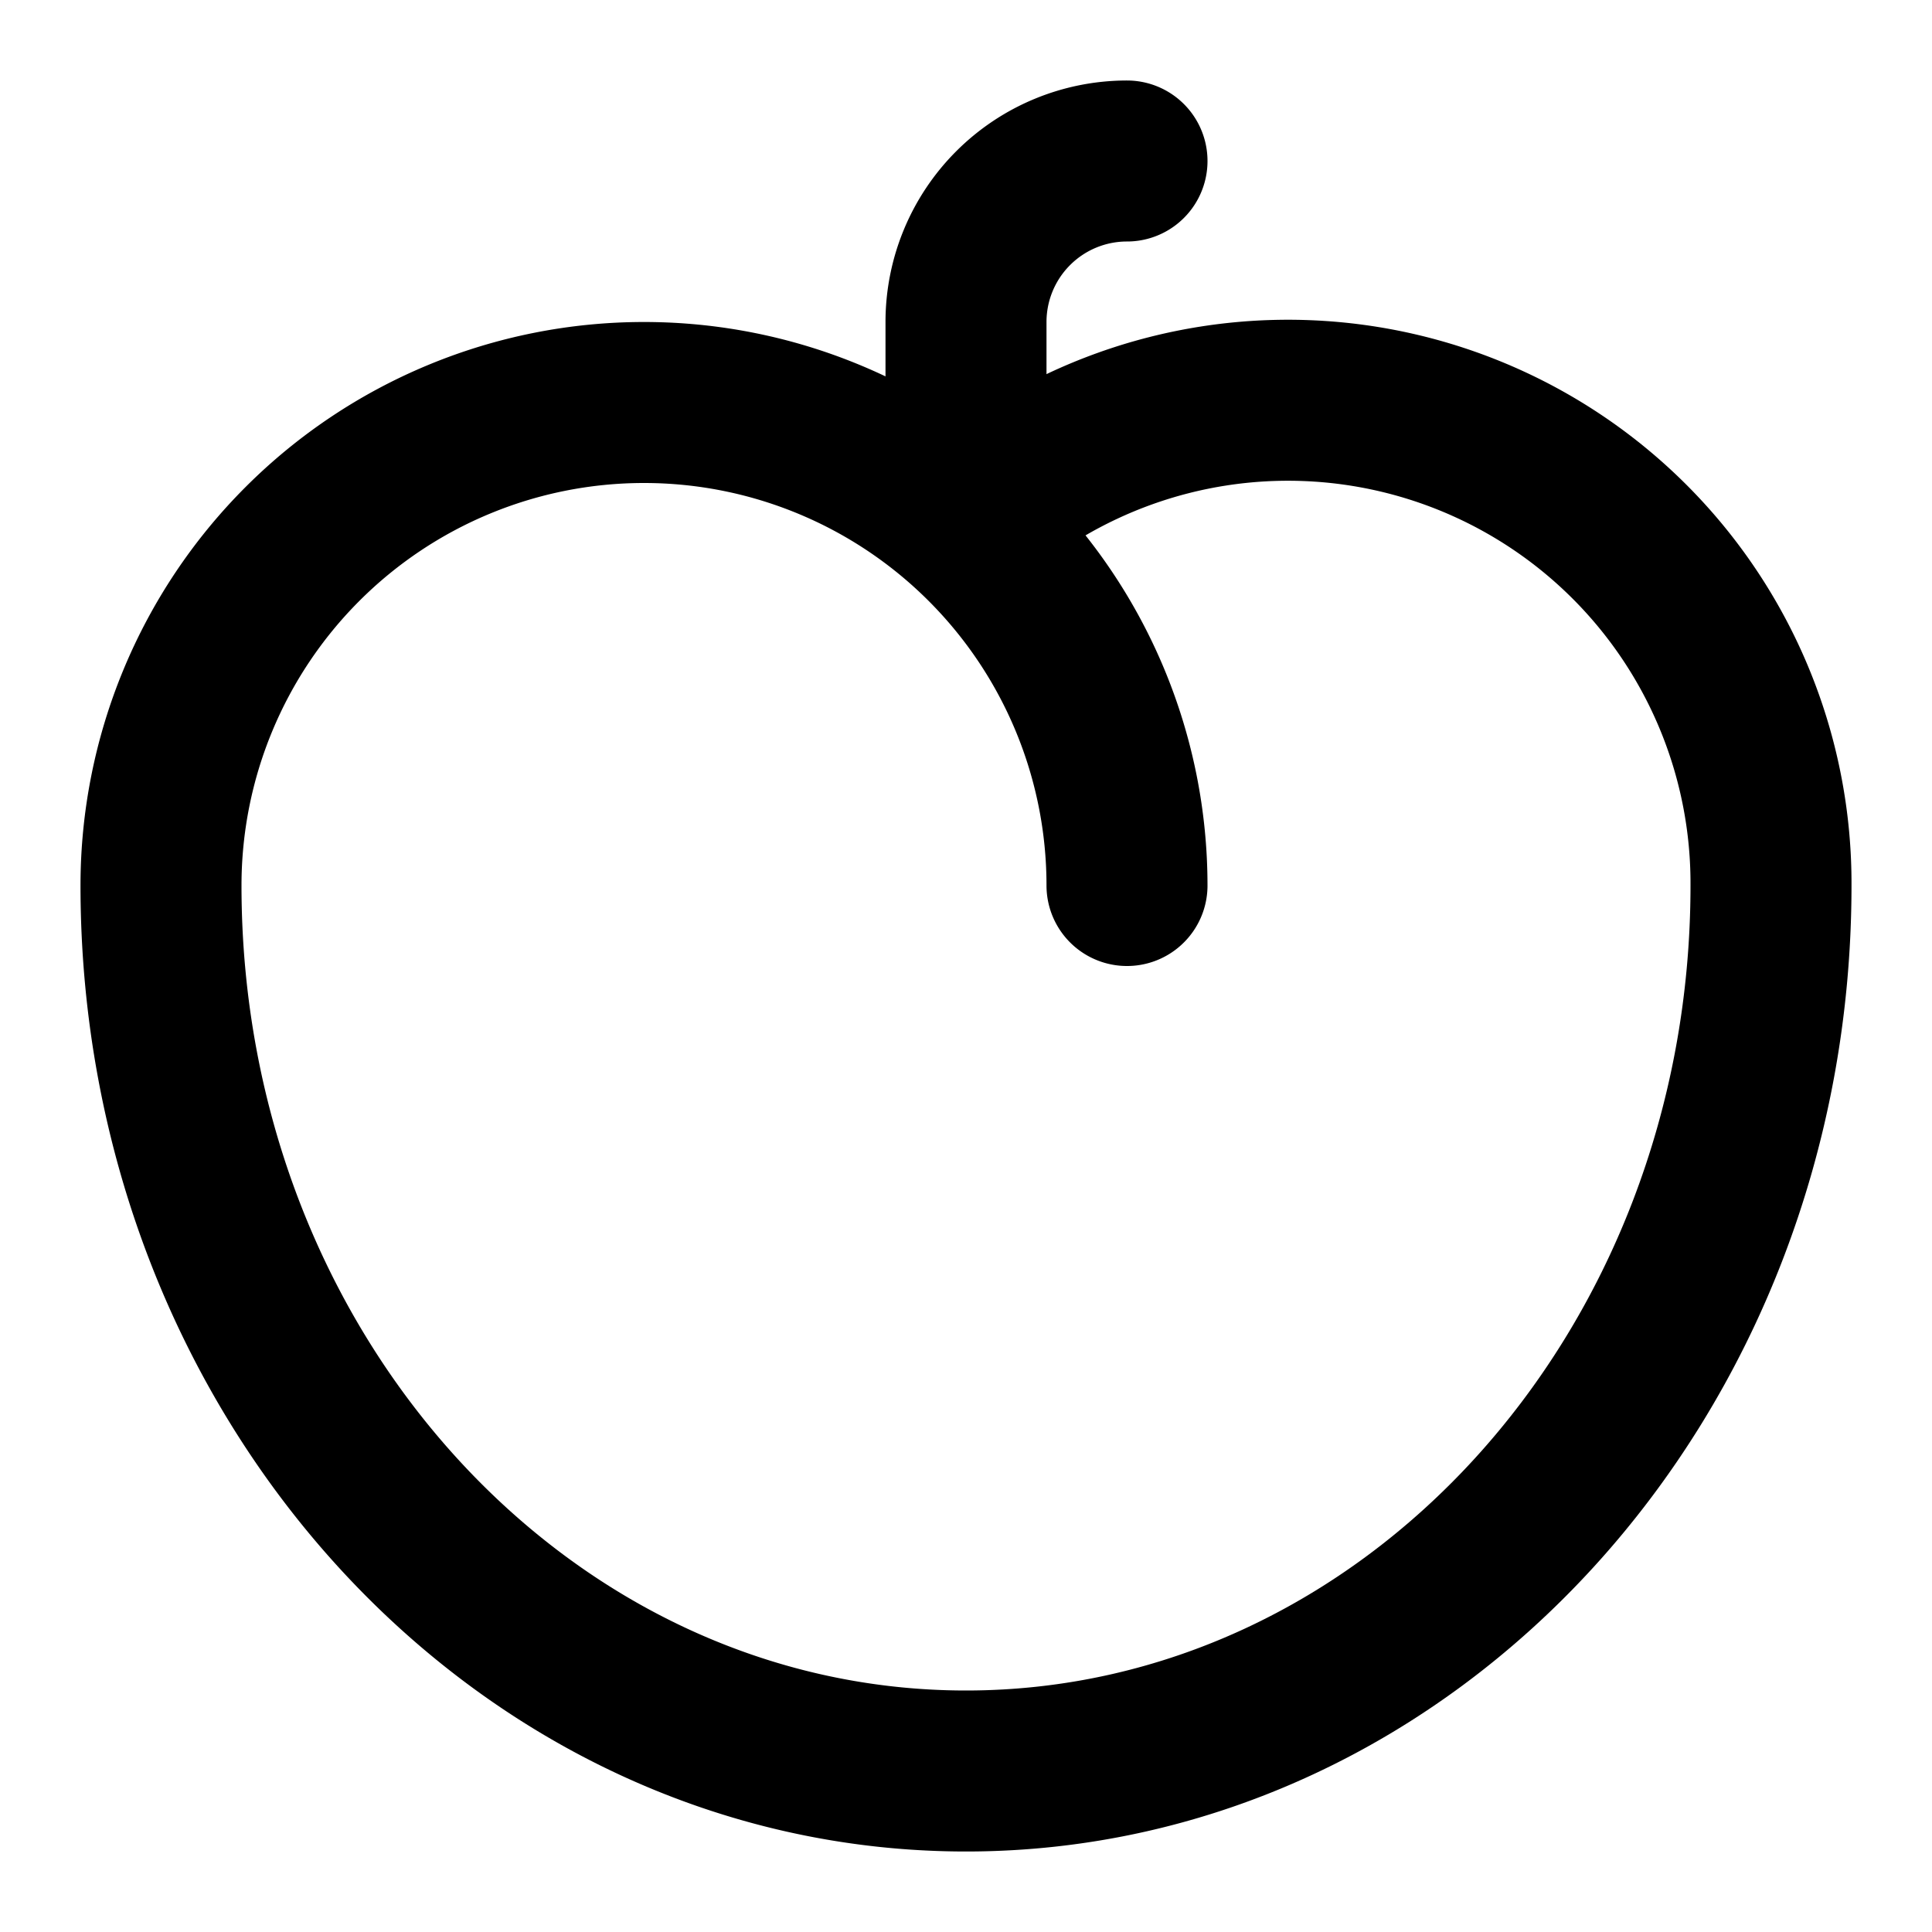
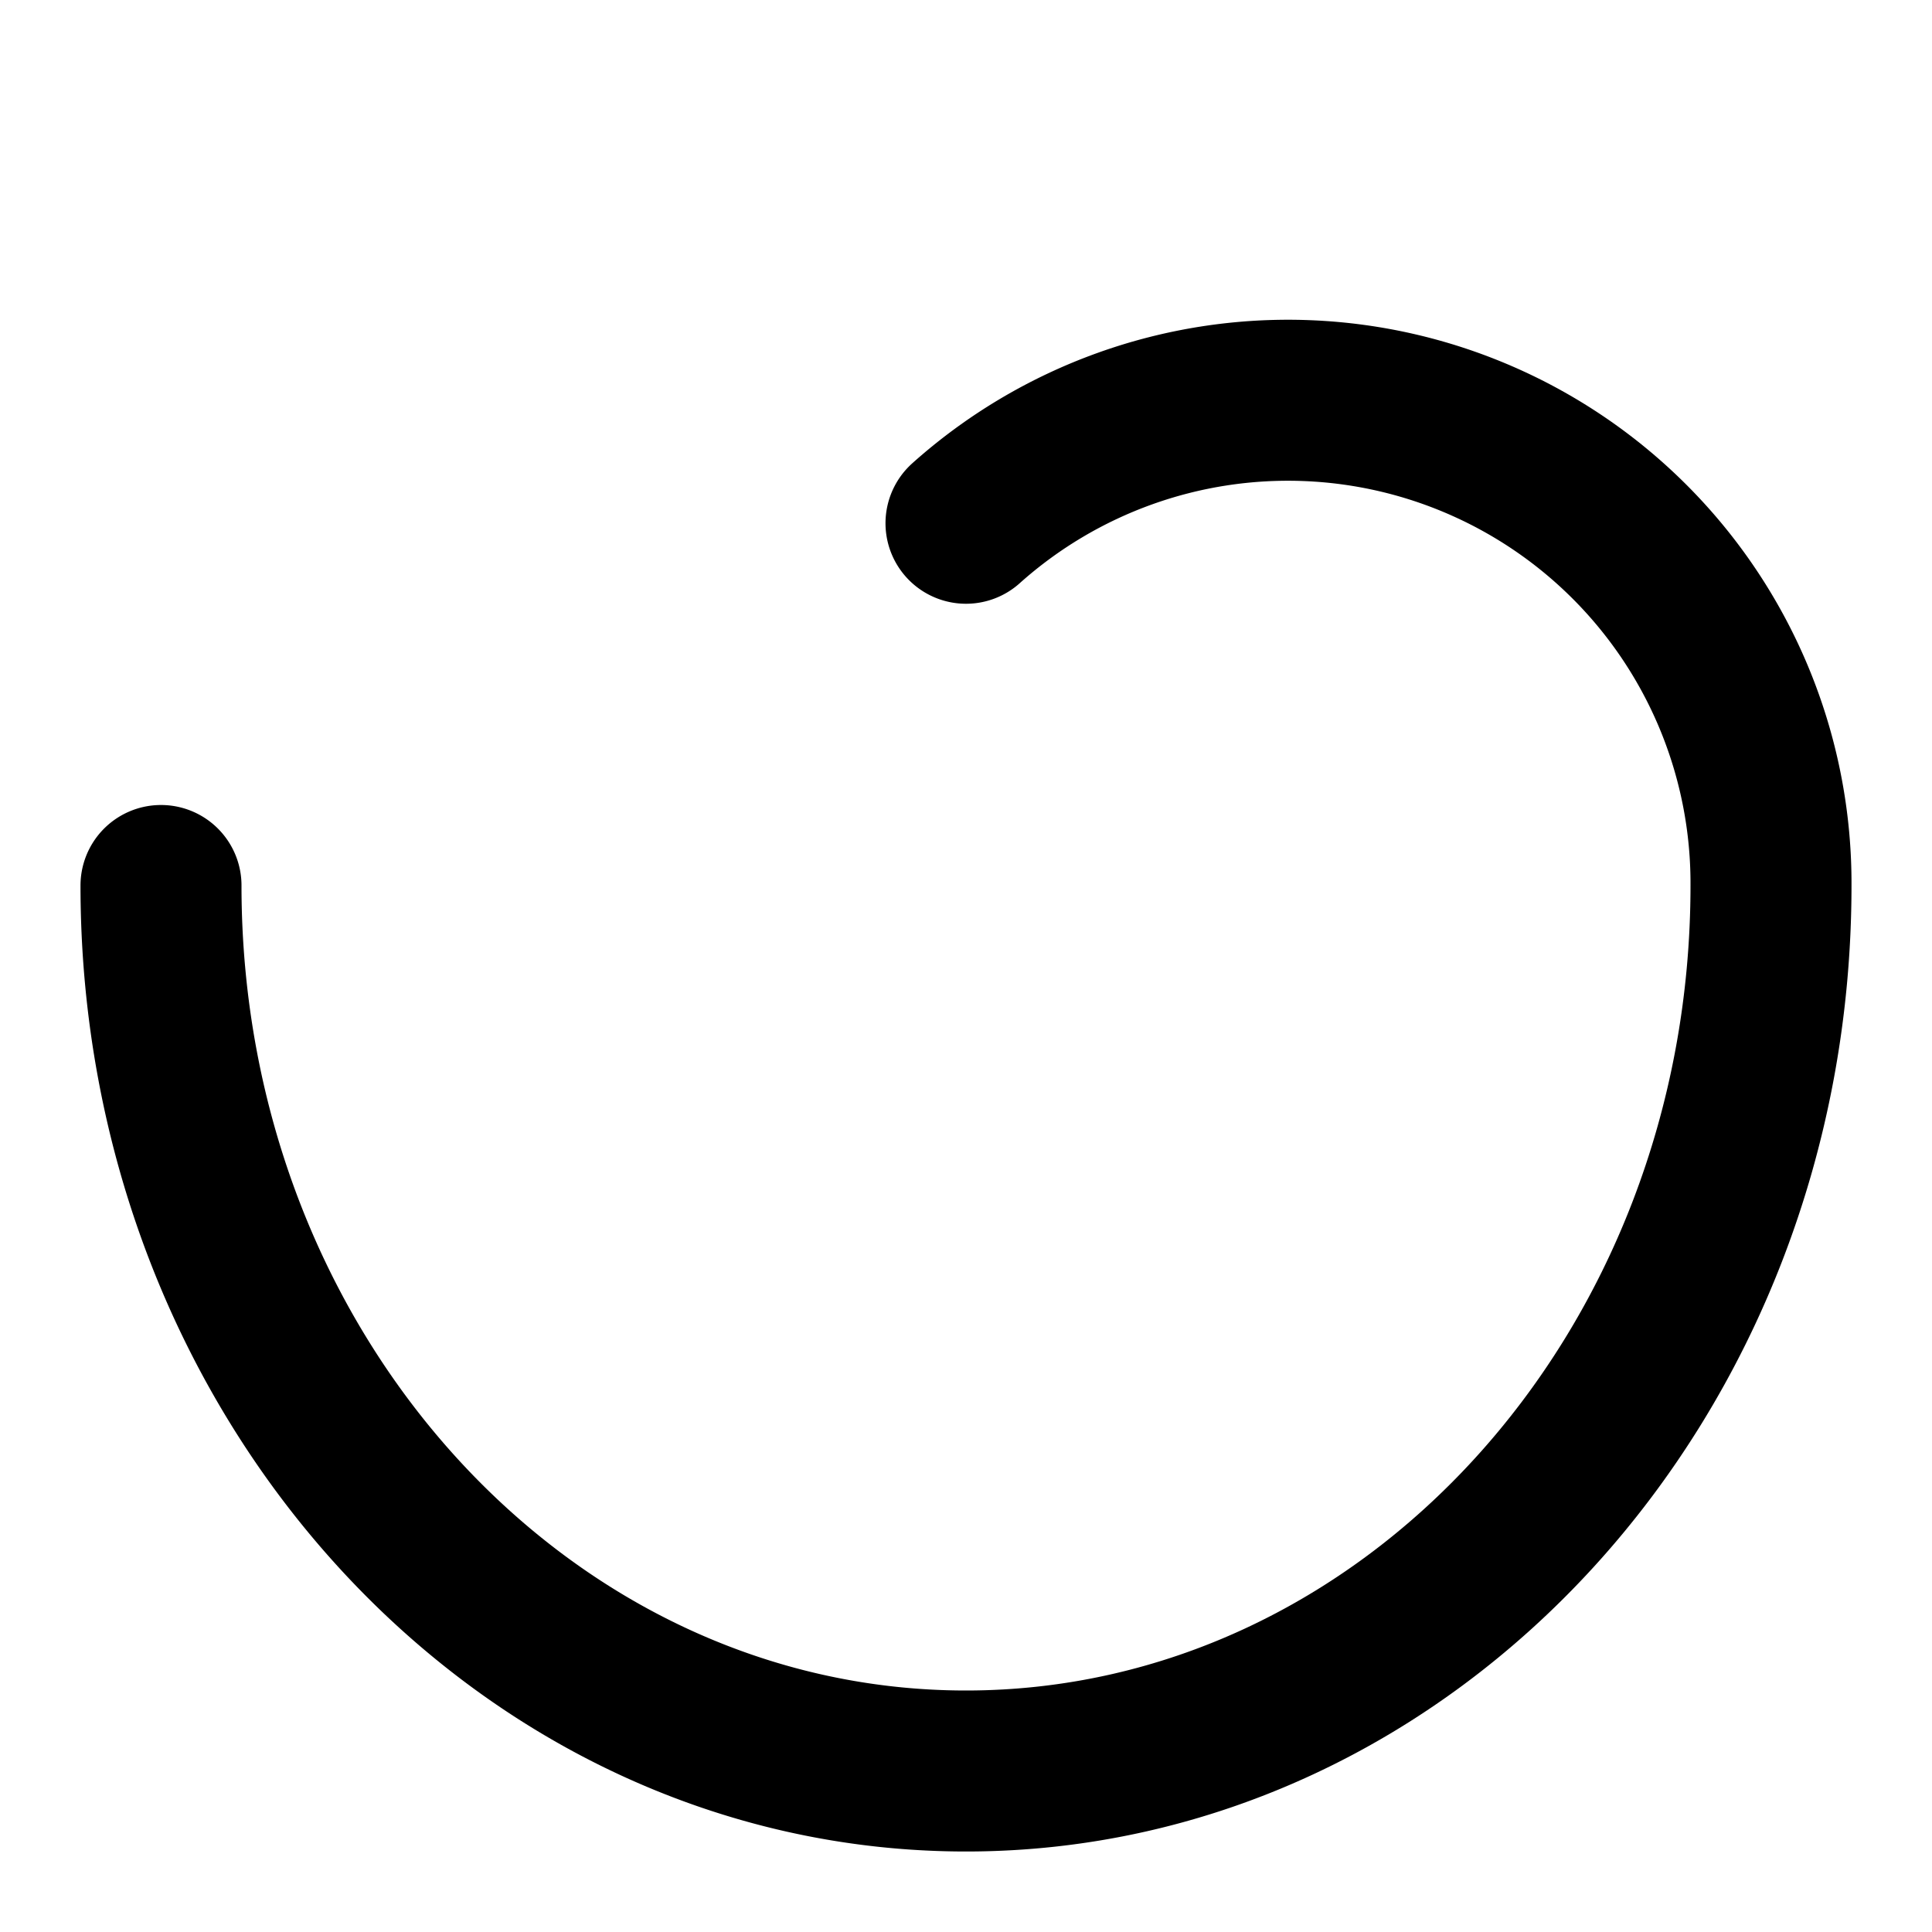
<svg xmlns="http://www.w3.org/2000/svg" class="lucide lucide-peach" width="24" height="24" viewBox="0 0 24 24" fill="none" stroke="currentColor" stroke-width="2" stroke-linecap="round" stroke-linejoin="round">
-   <path d="M14 2a2 2 0 0 0-2 2v2" />
-   <path d="M12 6.5A6 6 0 0 1 22 11c0 6.1-4.5 11-10 11S2 17.1 2 11a6 6 0 0 1 12 0" />
+   <path d="M12 6.5A6 6 0 0 1 22 11c0 6.1-4.5 11-10 11S2 17.1 2 11" />
</svg>